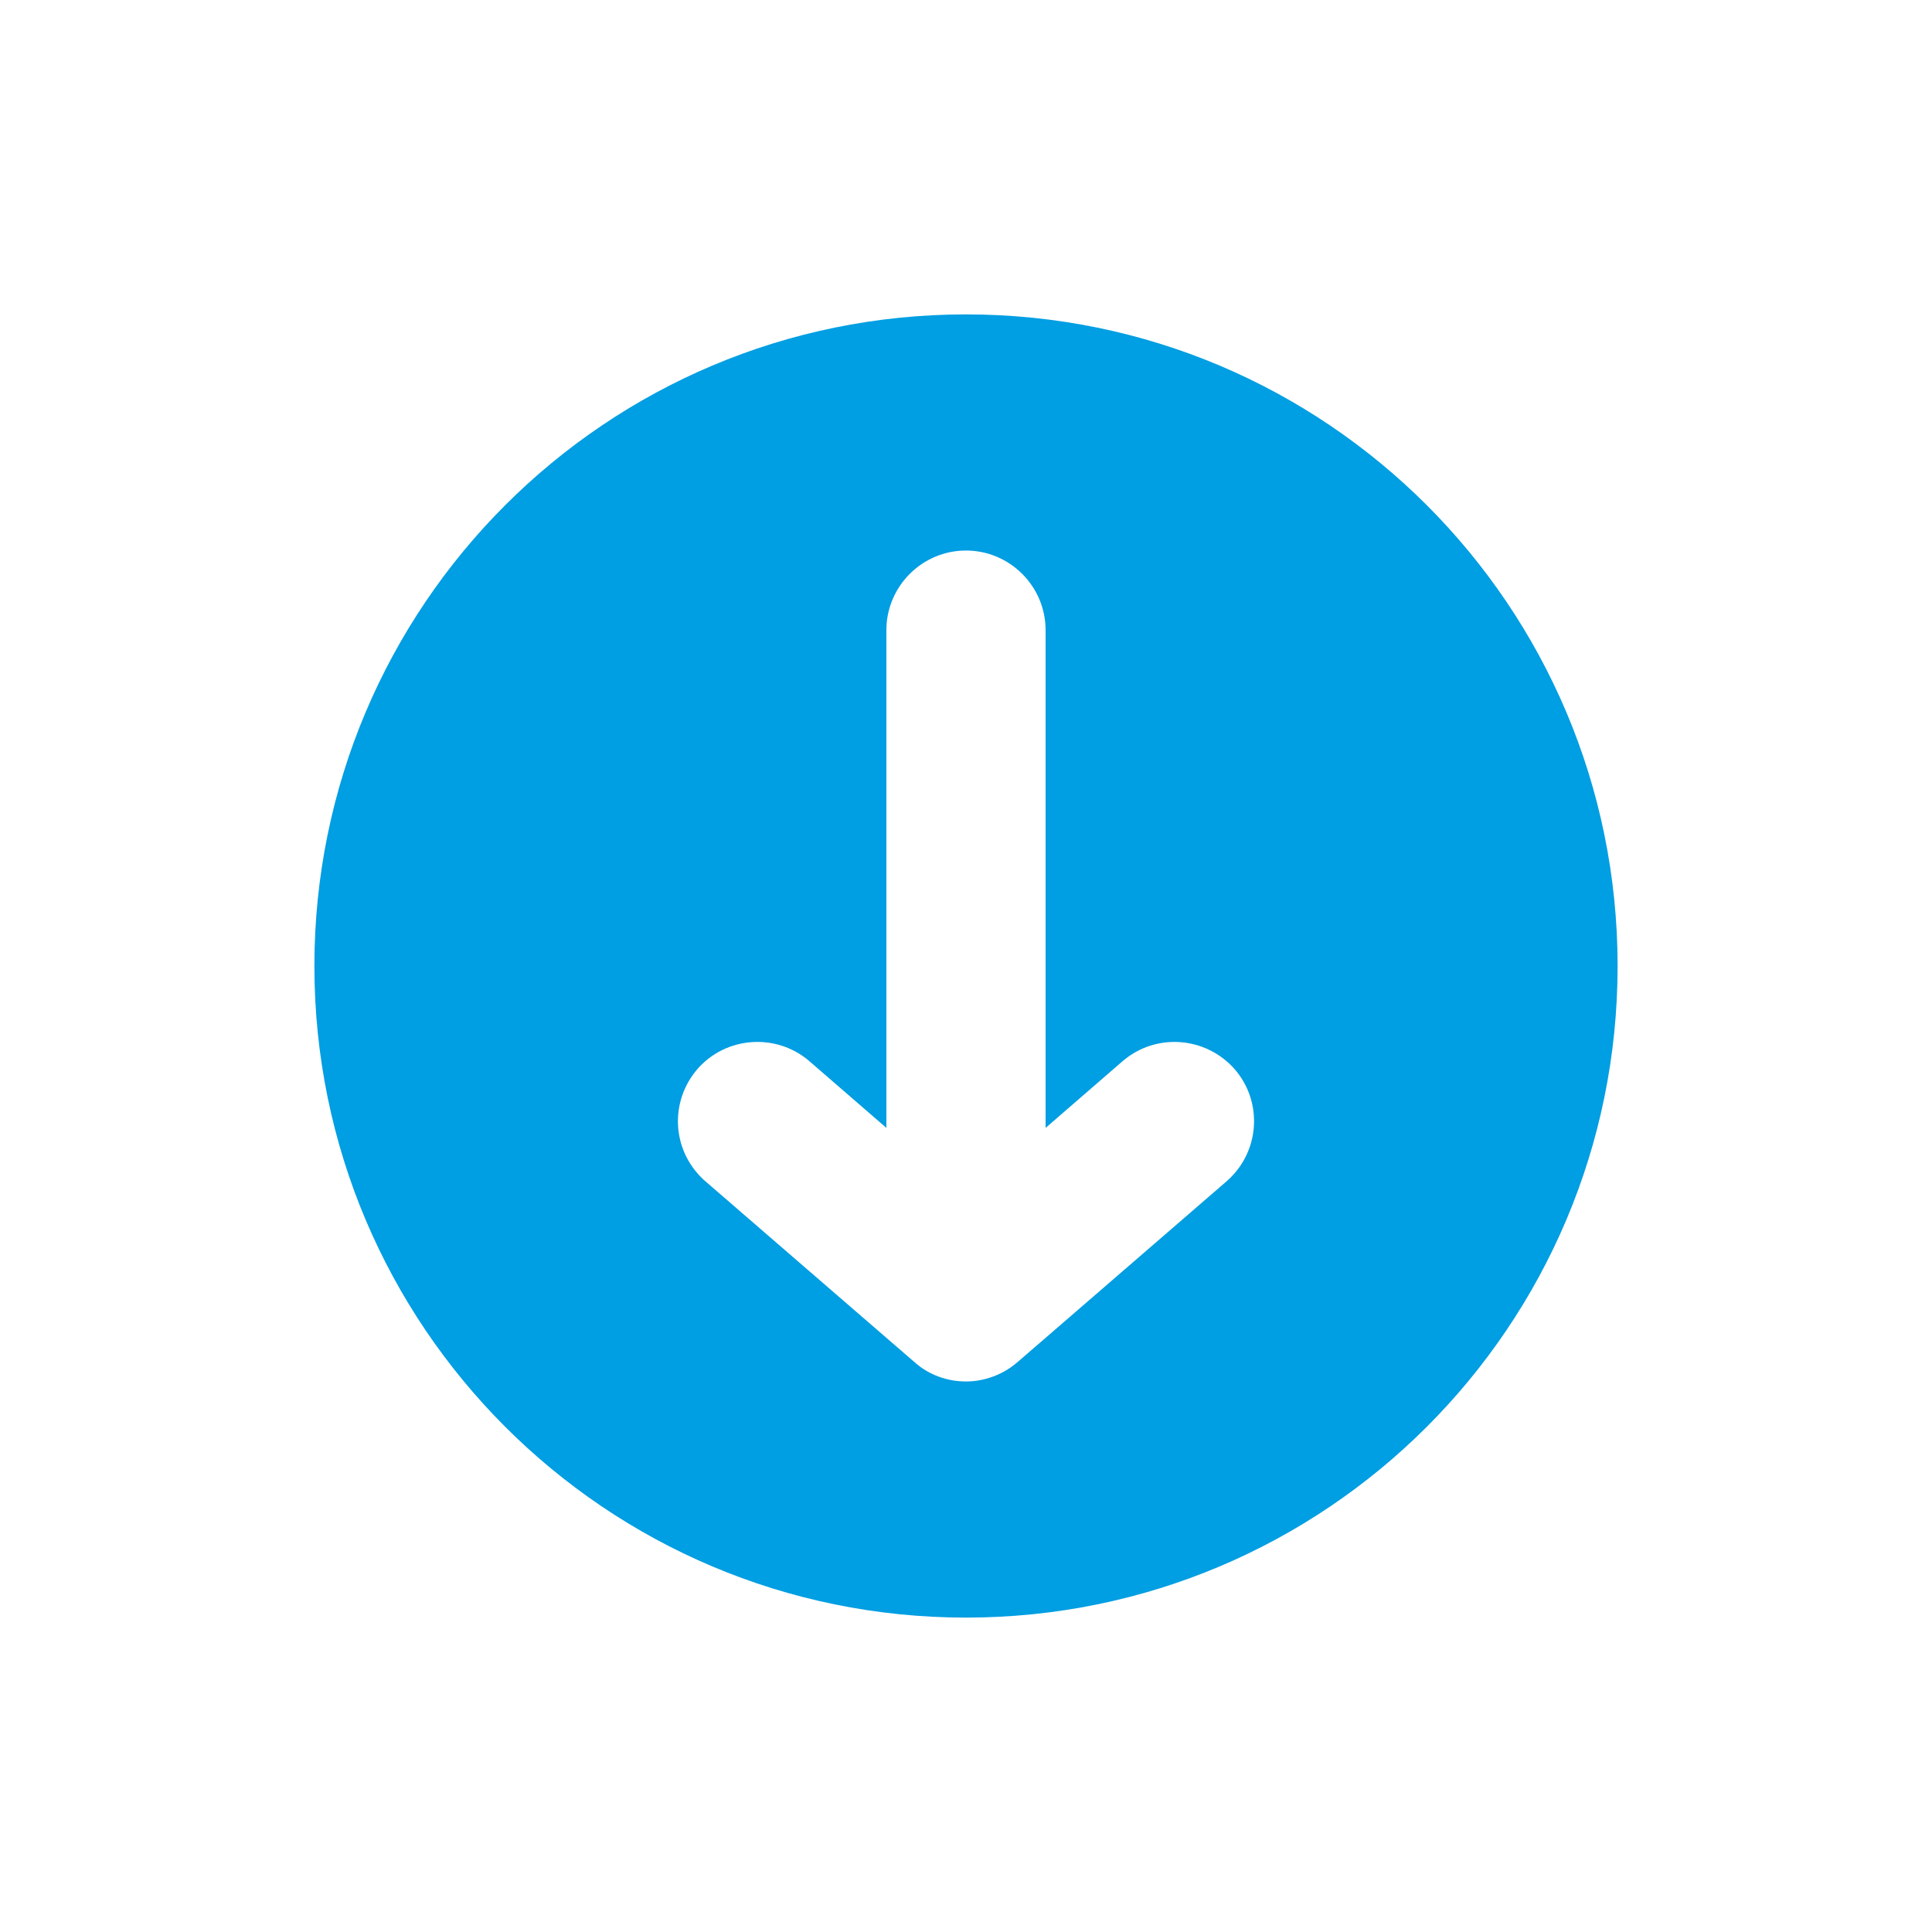
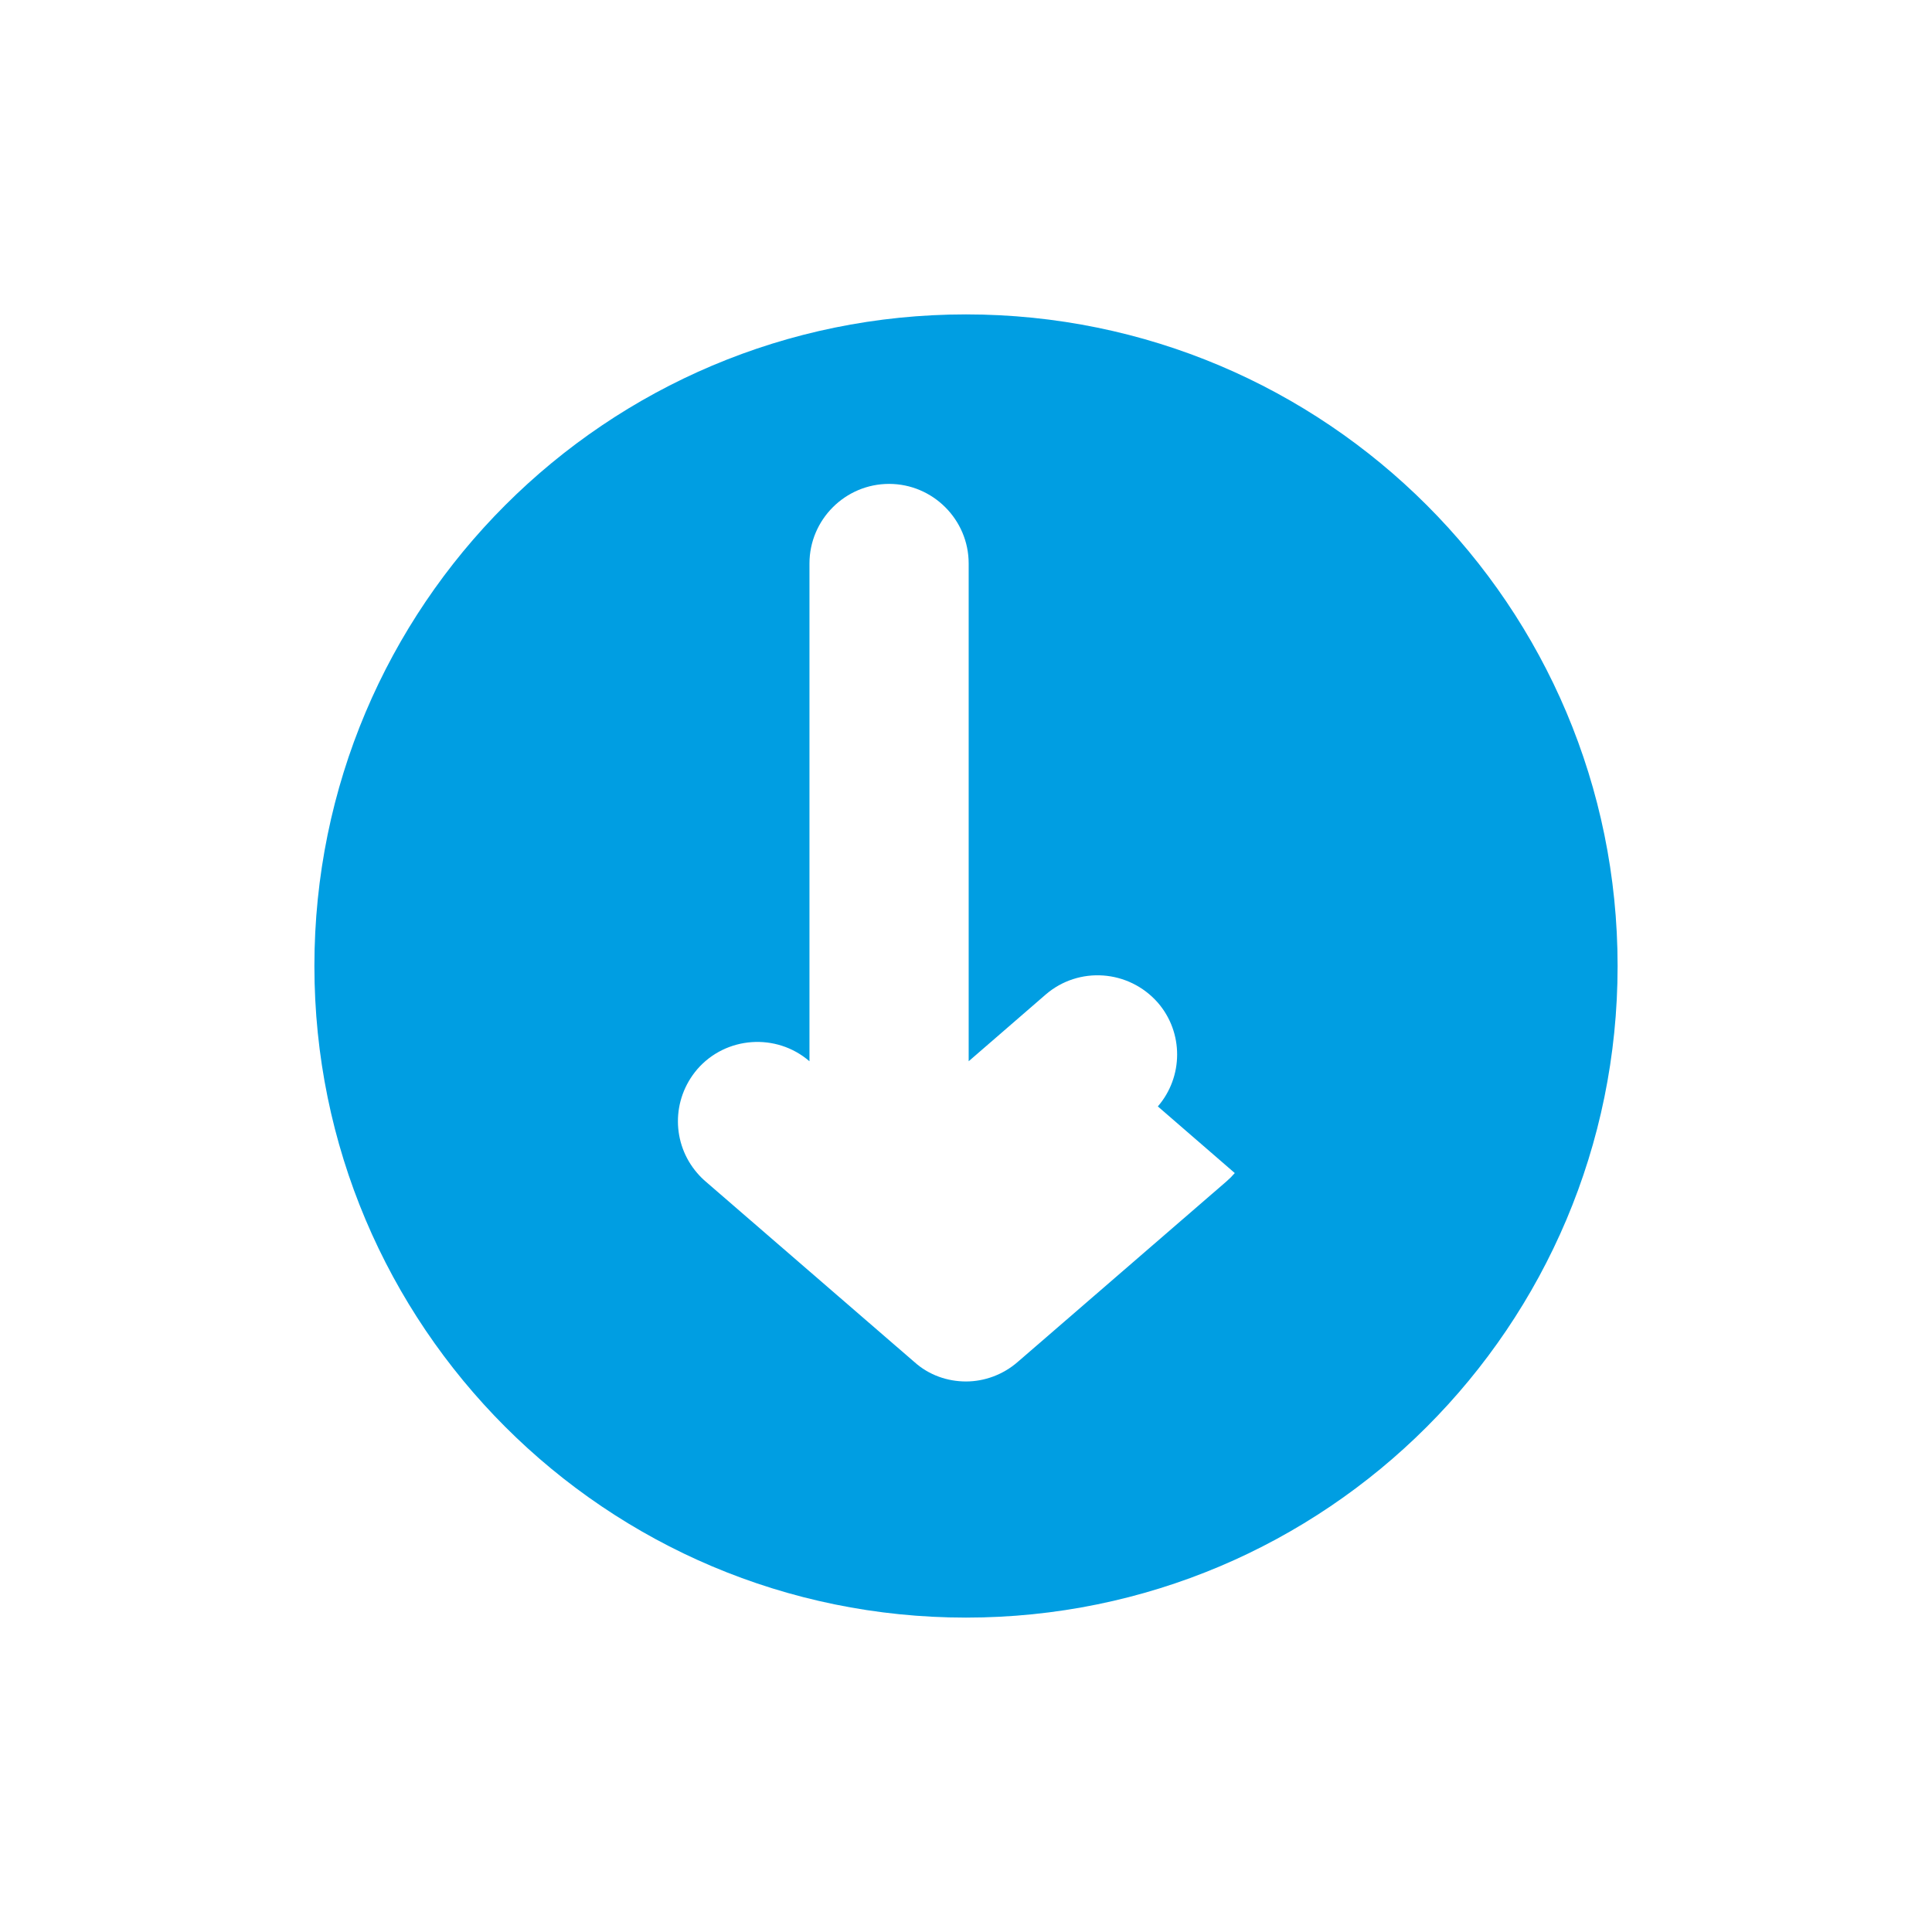
<svg xmlns="http://www.w3.org/2000/svg" id="Capa_1" data-name="Capa 1" viewBox="0 0 43.2 43.2">
  <defs>
    <style>
      .cls-1 {
        fill: #009ee2;
        stroke-width: 0px;
      }
    </style>
  </defs>
-   <path class="cls-1" d="m21.6,7.03c-8.05,0-14.57,6.52-14.57,14.57s6.52,14.57,14.57,14.57,14.57-6.52,14.57-14.57-6.52-14.57-14.57-14.57Zm6.01,19.2c-.06.07-.12.13-.19.19l-4.22,3.65-.44.38c-.33.29-.75.44-1.16.44s-.83-.14-1.16-.44l-.44-.38-4.22-3.65c-.07-.06-.13-.12-.19-.19-.57-.66-.58-1.64,0-2.32.64-.74,1.77-.82,2.51-.18l1.72,1.49v-11.13c0-.98.8-1.78,1.78-1.78s1.78.8,1.78,1.78v11.13l1.72-1.49c.74-.64,1.86-.56,2.51.18.58.67.57,1.66,0,2.32Z" />
+   <path class="cls-1" d="m21.6,7.03c-8.05,0-14.57,6.52-14.57,14.57s6.52,14.57,14.57,14.57,14.57-6.52,14.57-14.57-6.52-14.57-14.57-14.57Zm6.01,19.2c-.06.07-.12.13-.19.19l-4.22,3.65-.44.38c-.33.29-.75.44-1.16.44s-.83-.14-1.16-.44l-.44-.38-4.22-3.65c-.07-.06-.13-.12-.19-.19-.57-.66-.58-1.64,0-2.32.64-.74,1.77-.82,2.51-.18v-11.13c0-.98.8-1.78,1.78-1.78s1.78.8,1.78,1.78v11.13l1.72-1.49c.74-.64,1.86-.56,2.51.18.58.67.57,1.66,0,2.32Z" />
</svg>